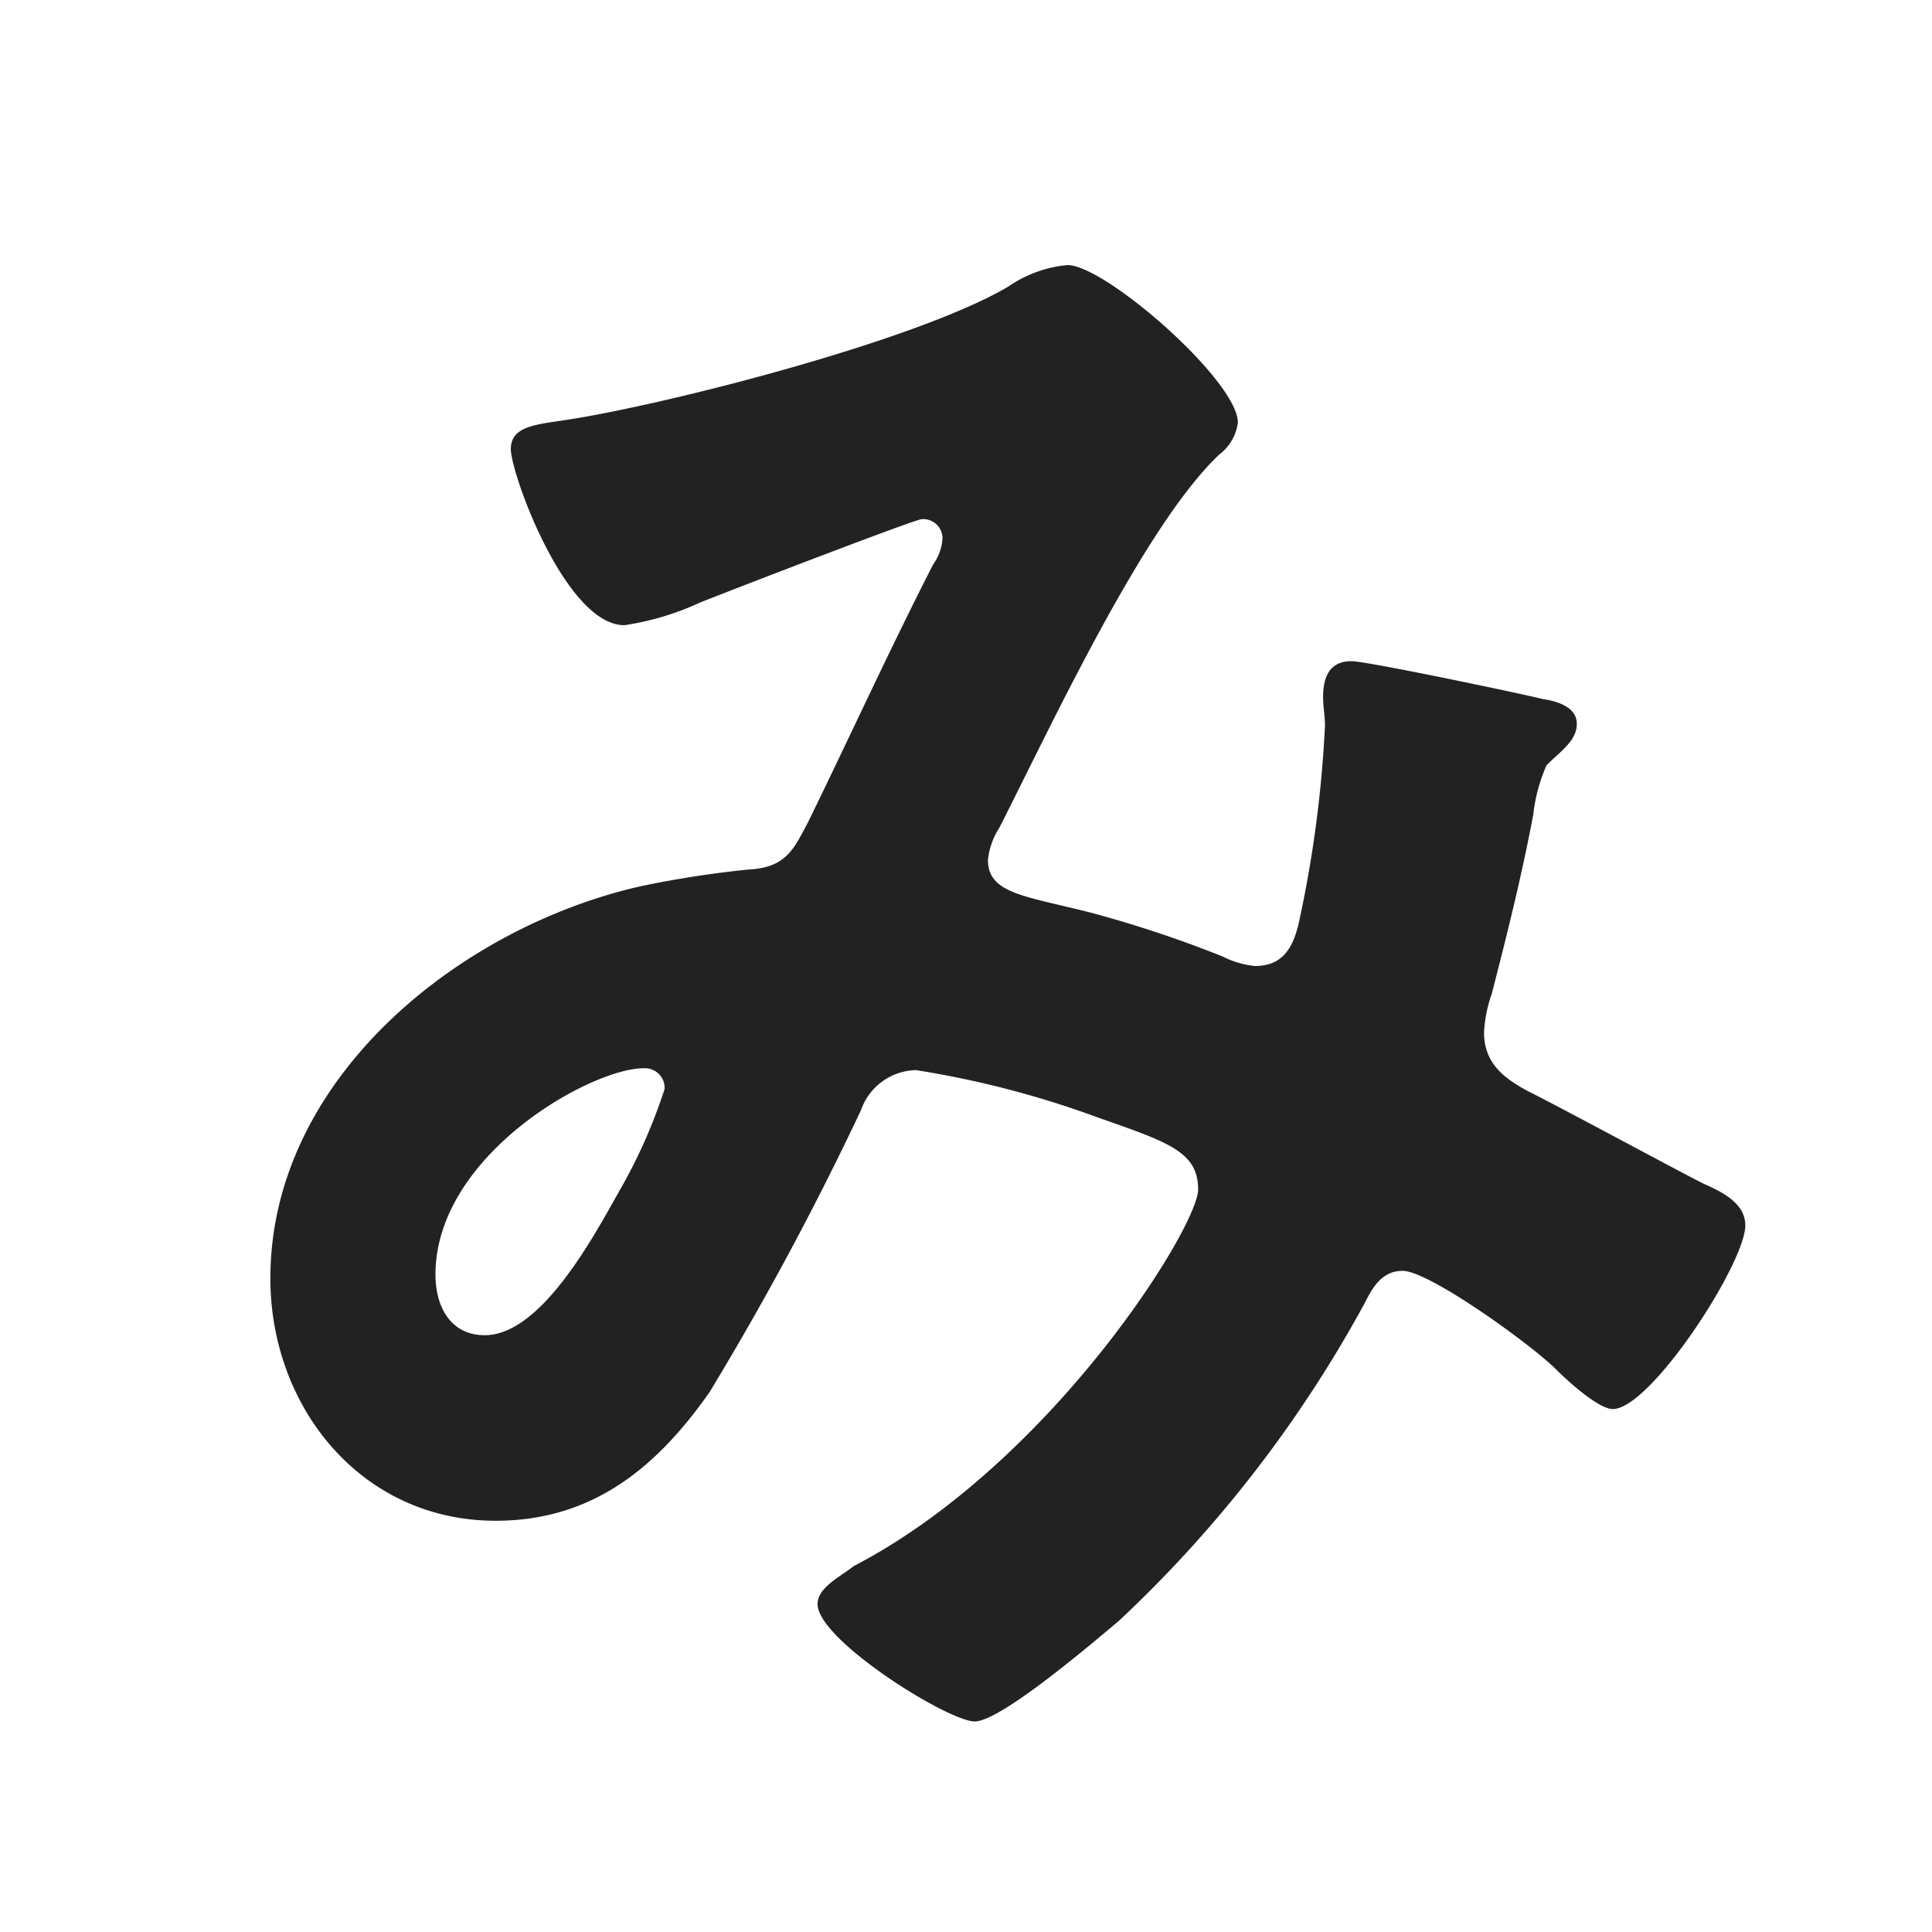
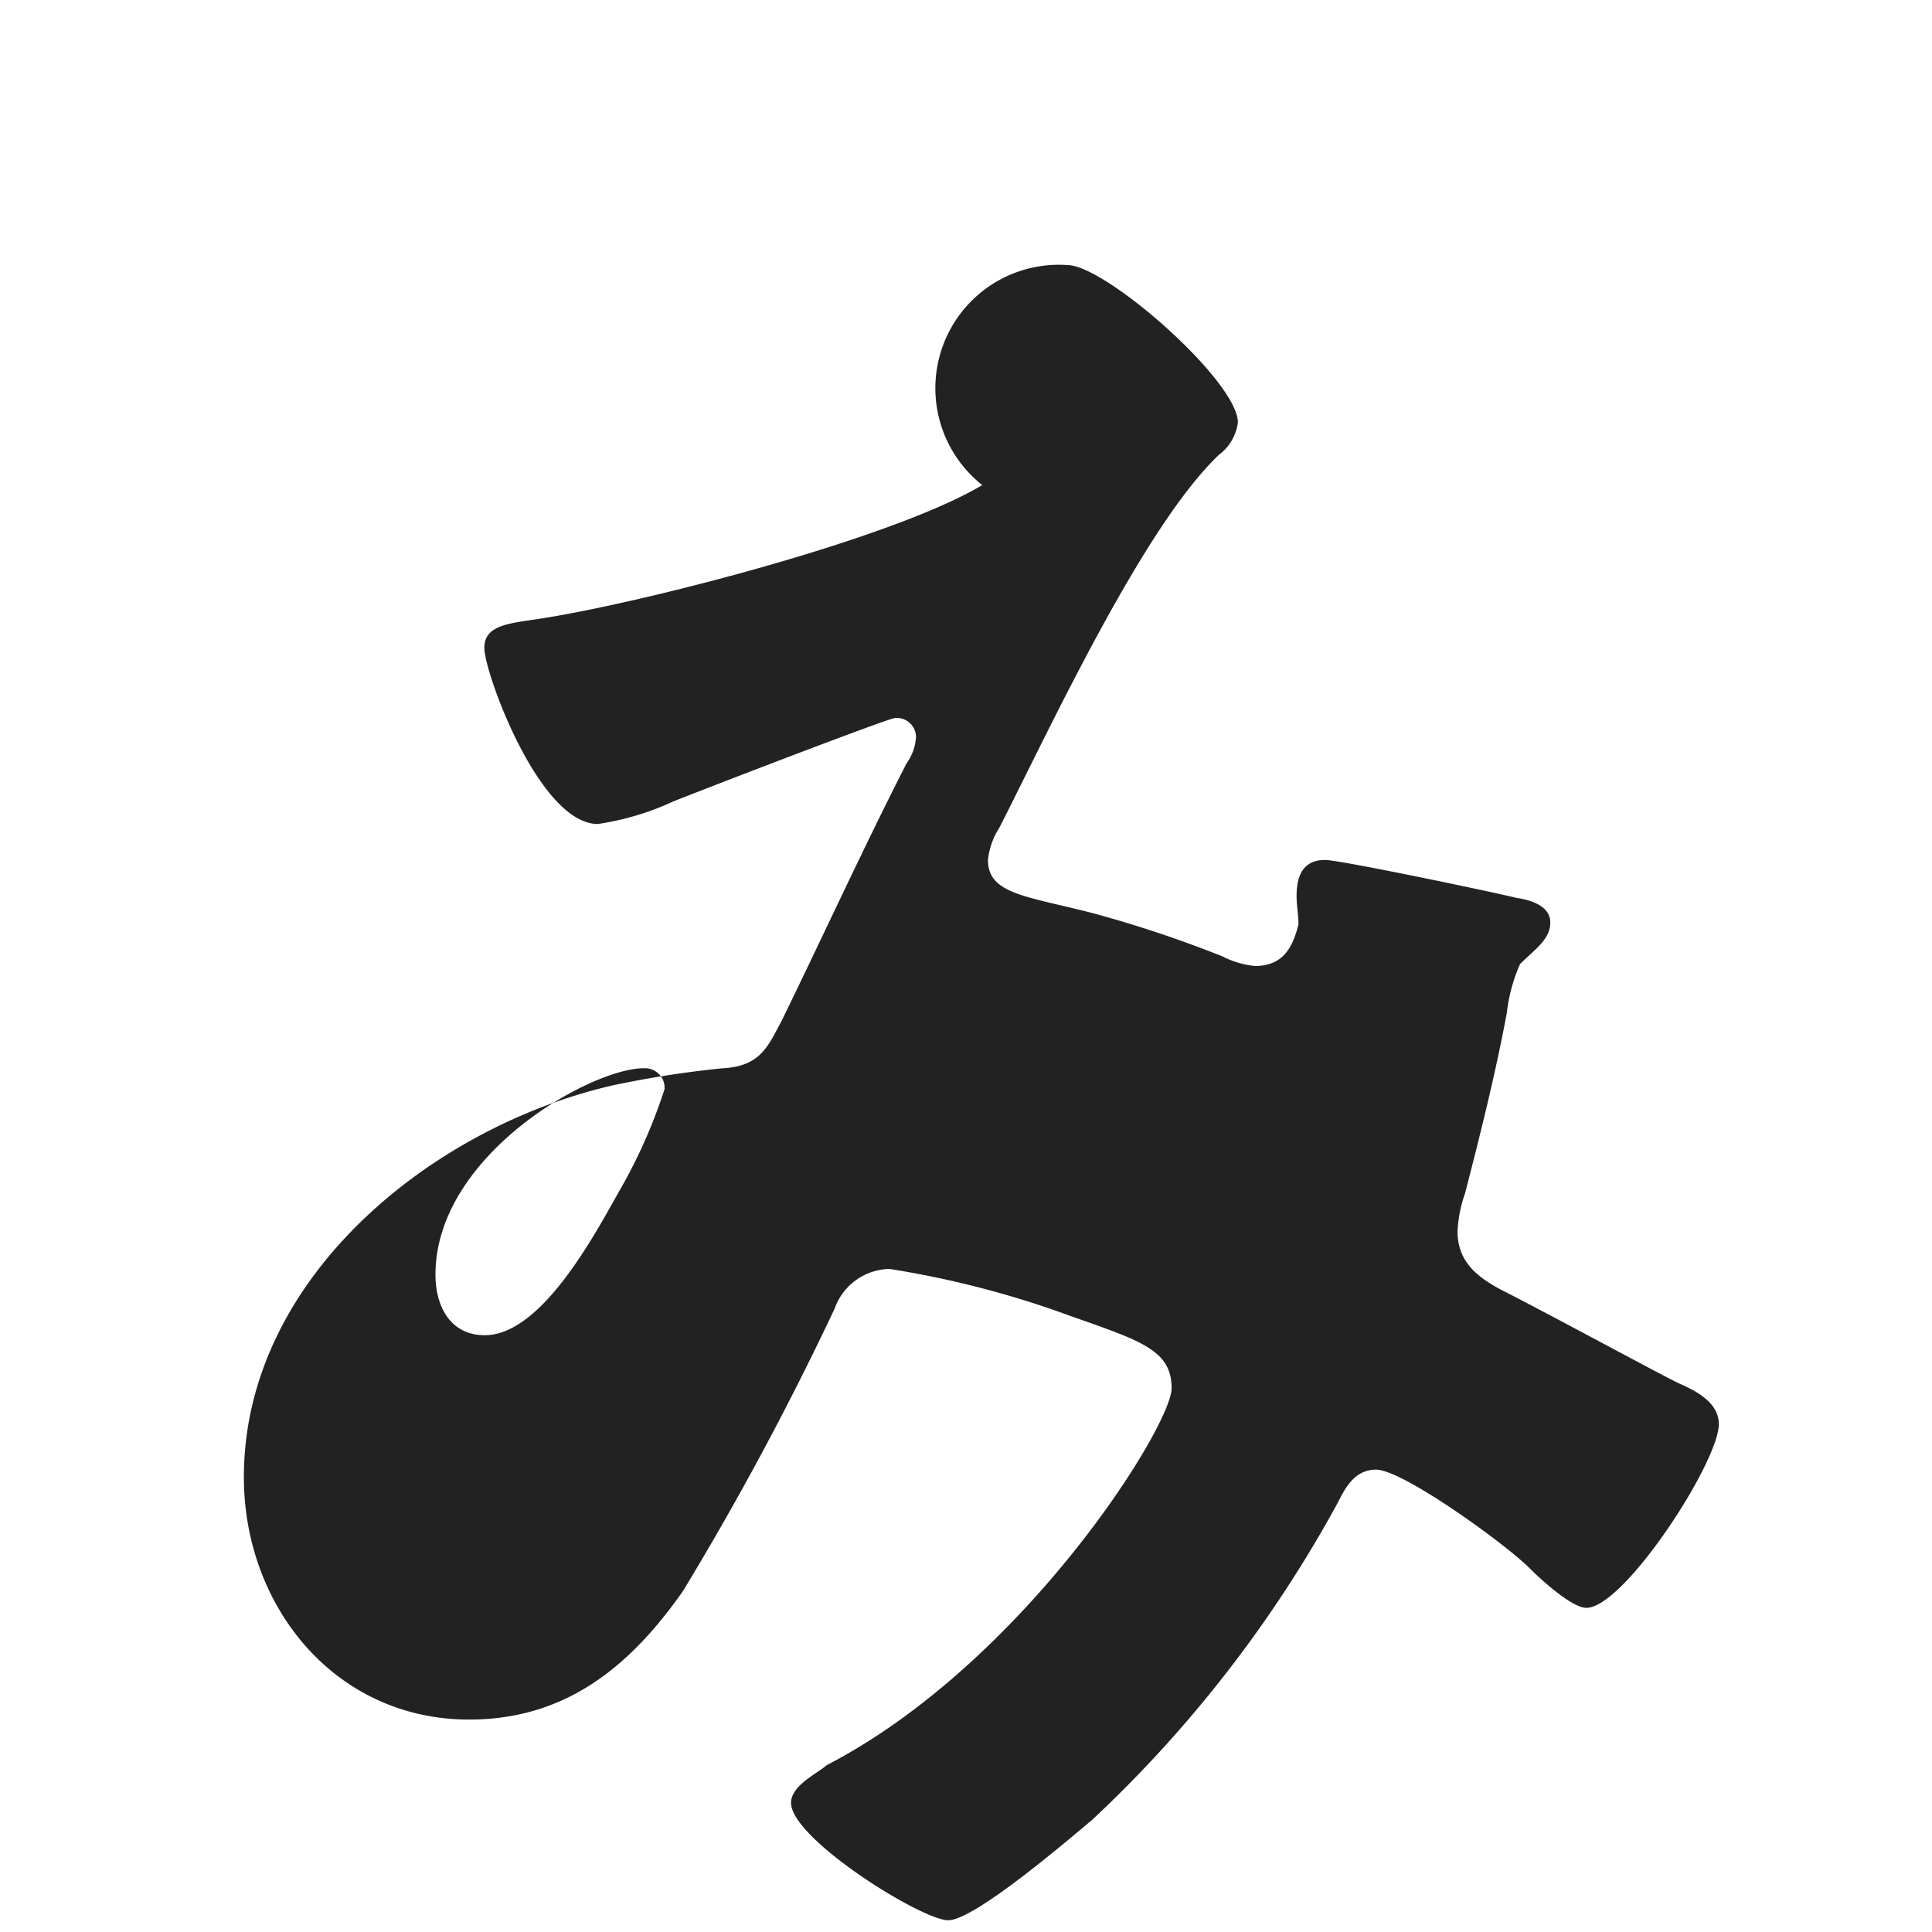
<svg xmlns="http://www.w3.org/2000/svg" id="レイヤー_1" data-name="レイヤー 1" viewBox="0 0 51.02 51.02">
  <defs>
    <style>
      .cls-1 {
        fill: #222;
      }
    </style>
  </defs>
  <title>opening08</title>
-   <path class="cls-1" d="M32.69,11.16a1.27,1.27,0,0,1-.5.85c-2,1.9-4.45,7.2-5.8,9.85a1.94,1.94,0,0,0-.3.85c0,.9,1,.95,2.75,1.4a31,31,0,0,1,3.45,1.15,2.4,2.4,0,0,0,.85.25c.75,0,1-.5,1.15-1.1a31.5,31.5,0,0,0,.7-5.25c0-.25-.05-.5-.05-.75,0-.5.15-.95.75-.95.4,0,4.45.85,5.05,1,.35.05.9.2.9.65s-.4.7-.8,1.1a4.46,4.46,0,0,0-.35,1.3c-.3,1.6-.7,3.2-1.1,4.75a3.55,3.55,0,0,0-.2,1c0,.8.5,1.2,1.15,1.55,1,.5,3.95,2.1,4.65,2.45.45.2,1.1.5,1.1,1.1,0,1-2.5,4.85-3.5,4.85-.35,0-1.1-.65-1.5-1.05-.65-.65-3.35-2.6-4.05-2.6-.55,0-.8.45-1,.85a33.19,33.19,0,0,1-6.5,8.4c-.6.5-3.1,2.65-3.8,2.65s-4.15-2.15-4.15-3.1c0-.45.65-.75.95-1,5.2-2.7,9.1-8.95,9.1-9.95s-.8-1.25-2.65-1.9a25.2,25.2,0,0,0-4.8-1.25,1.57,1.57,0,0,0-1.45,1.05,81,81,0,0,1-4,7.45c-1.4,2-3.1,3.4-5.65,3.4-3.55,0-5.95-3-5.95-6.4,0-5.25,4.95-9.25,9.75-10.35a27,27,0,0,1,2.9-.45c1-.05,1.2-.6,1.55-1.25,1.1-2.25,2.15-4.55,3.3-6.8a1.33,1.33,0,0,0,.25-.7.51.51,0,0,0-.55-.5c-.15,0-4.2,1.55-5.85,2.2a7.29,7.29,0,0,1-2,.6c-1.55,0-3-4-3-4.65s.75-.65,1.65-.8c2.75-.45,9.15-2.1,11.5-3.5A3.26,3.26,0,0,1,28.19,7C29.19,7,32.69,10.06,32.69,11.16ZM17,28.21c-1.4,0-5.5,2.3-5.5,5.45,0,.85.4,1.6,1.3,1.6,1.5,0,2.9-2.65,3.55-3.8a14,14,0,0,0,1.2-2.7A.52.52,0,0,0,17,28.21Z" />
+   <path class="cls-1" d="M32.69,11.16a1.27,1.27,0,0,1-.5.85c-2,1.9-4.45,7.2-5.8,9.85a1.94,1.94,0,0,0-.3.85c0,.9,1,.95,2.75,1.4a31,31,0,0,1,3.45,1.15,2.4,2.4,0,0,0,.85.25c.75,0,1-.5,1.15-1.1c0-.25-.05-.5-.05-.75,0-.5.15-.95.75-.95.4,0,4.45.85,5.05,1,.35.05.9.2.9.65s-.4.7-.8,1.1a4.46,4.46,0,0,0-.35,1.3c-.3,1.6-.7,3.2-1.1,4.75a3.55,3.55,0,0,0-.2,1c0,.8.5,1.2,1.15,1.55,1,.5,3.95,2.1,4.65,2.45.45.2,1.1.5,1.1,1.1,0,1-2.5,4.85-3.5,4.85-.35,0-1.1-.65-1.5-1.05-.65-.65-3.35-2.6-4.05-2.6-.55,0-.8.45-1,.85a33.19,33.19,0,0,1-6.5,8.4c-.6.5-3.1,2.65-3.8,2.65s-4.15-2.15-4.15-3.1c0-.45.65-.75.95-1,5.2-2.7,9.1-8.95,9.1-9.95s-.8-1.25-2.65-1.9a25.2,25.2,0,0,0-4.8-1.25,1.57,1.57,0,0,0-1.45,1.05,81,81,0,0,1-4,7.45c-1.4,2-3.1,3.4-5.65,3.4-3.55,0-5.95-3-5.95-6.4,0-5.25,4.95-9.25,9.75-10.35a27,27,0,0,1,2.9-.45c1-.05,1.2-.6,1.55-1.25,1.1-2.25,2.15-4.55,3.3-6.8a1.33,1.33,0,0,0,.25-.7.51.51,0,0,0-.55-.5c-.15,0-4.2,1.55-5.85,2.2a7.29,7.29,0,0,1-2,.6c-1.55,0-3-4-3-4.65s.75-.65,1.65-.8c2.75-.45,9.15-2.1,11.5-3.5A3.26,3.26,0,0,1,28.19,7C29.19,7,32.69,10.06,32.69,11.16ZM17,28.21c-1.4,0-5.5,2.3-5.5,5.45,0,.85.4,1.6,1.3,1.6,1.5,0,2.9-2.65,3.55-3.8a14,14,0,0,0,1.2-2.7A.52.52,0,0,0,17,28.21Z" />
</svg>